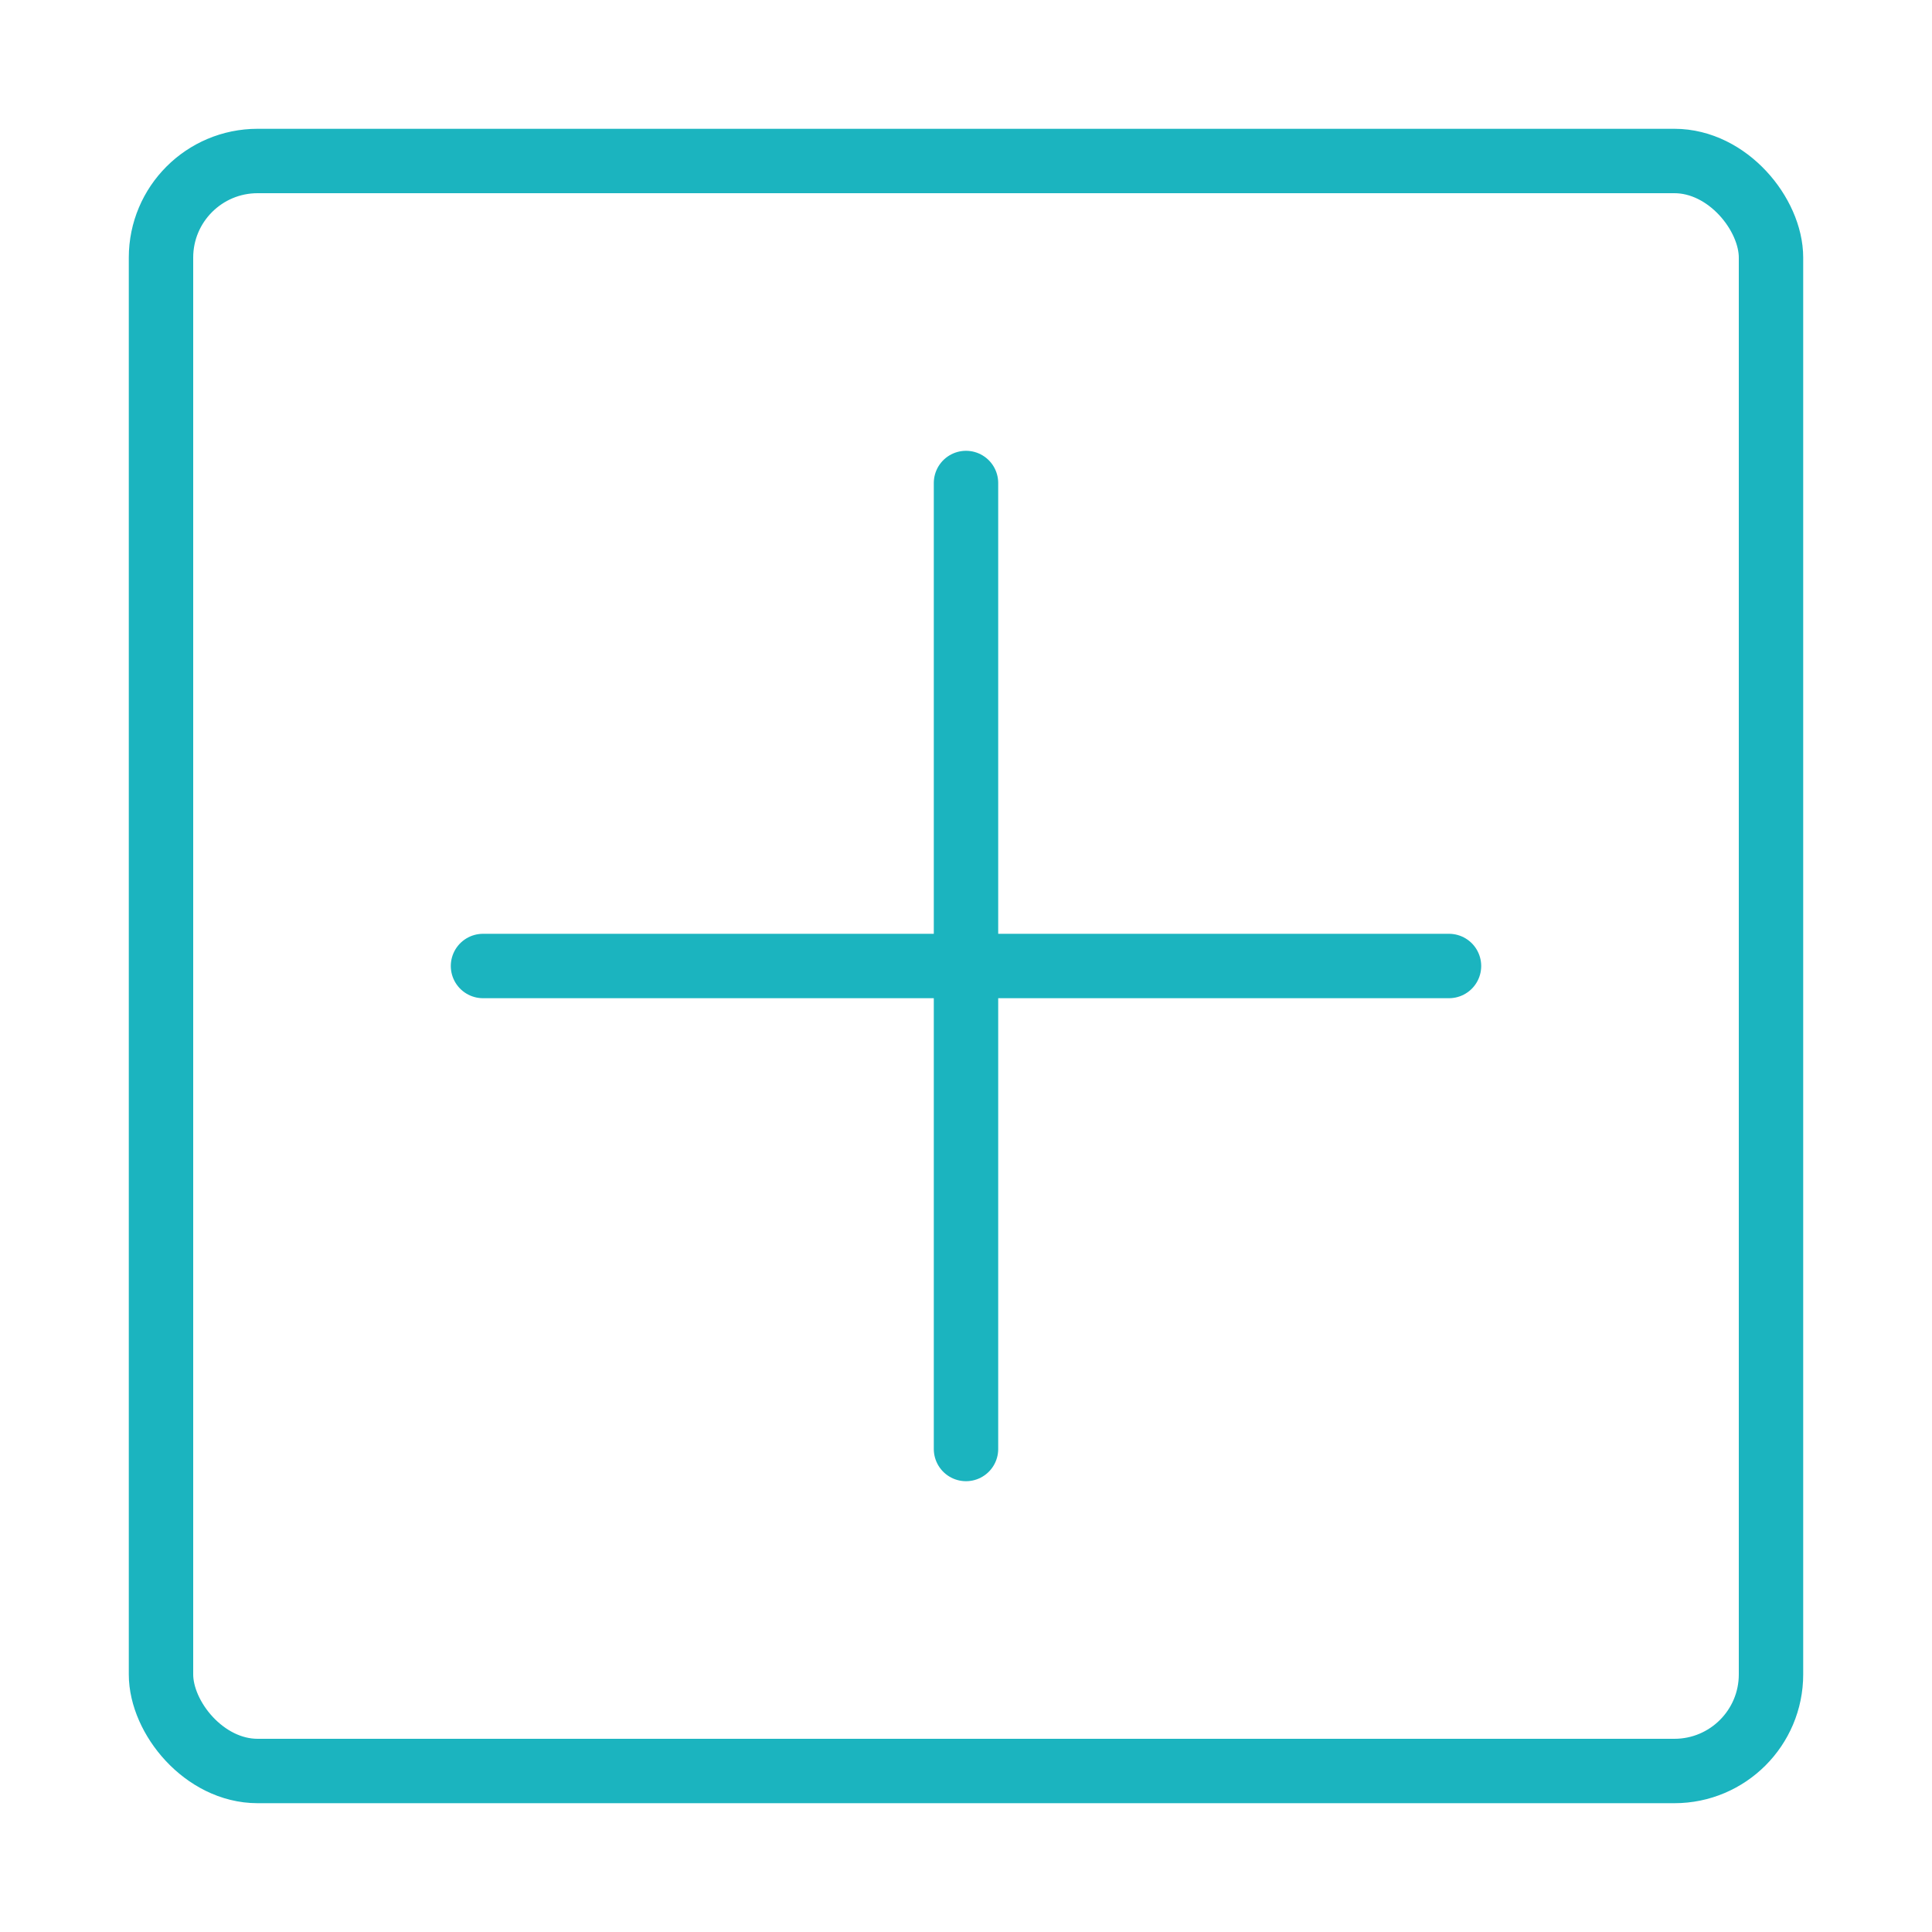
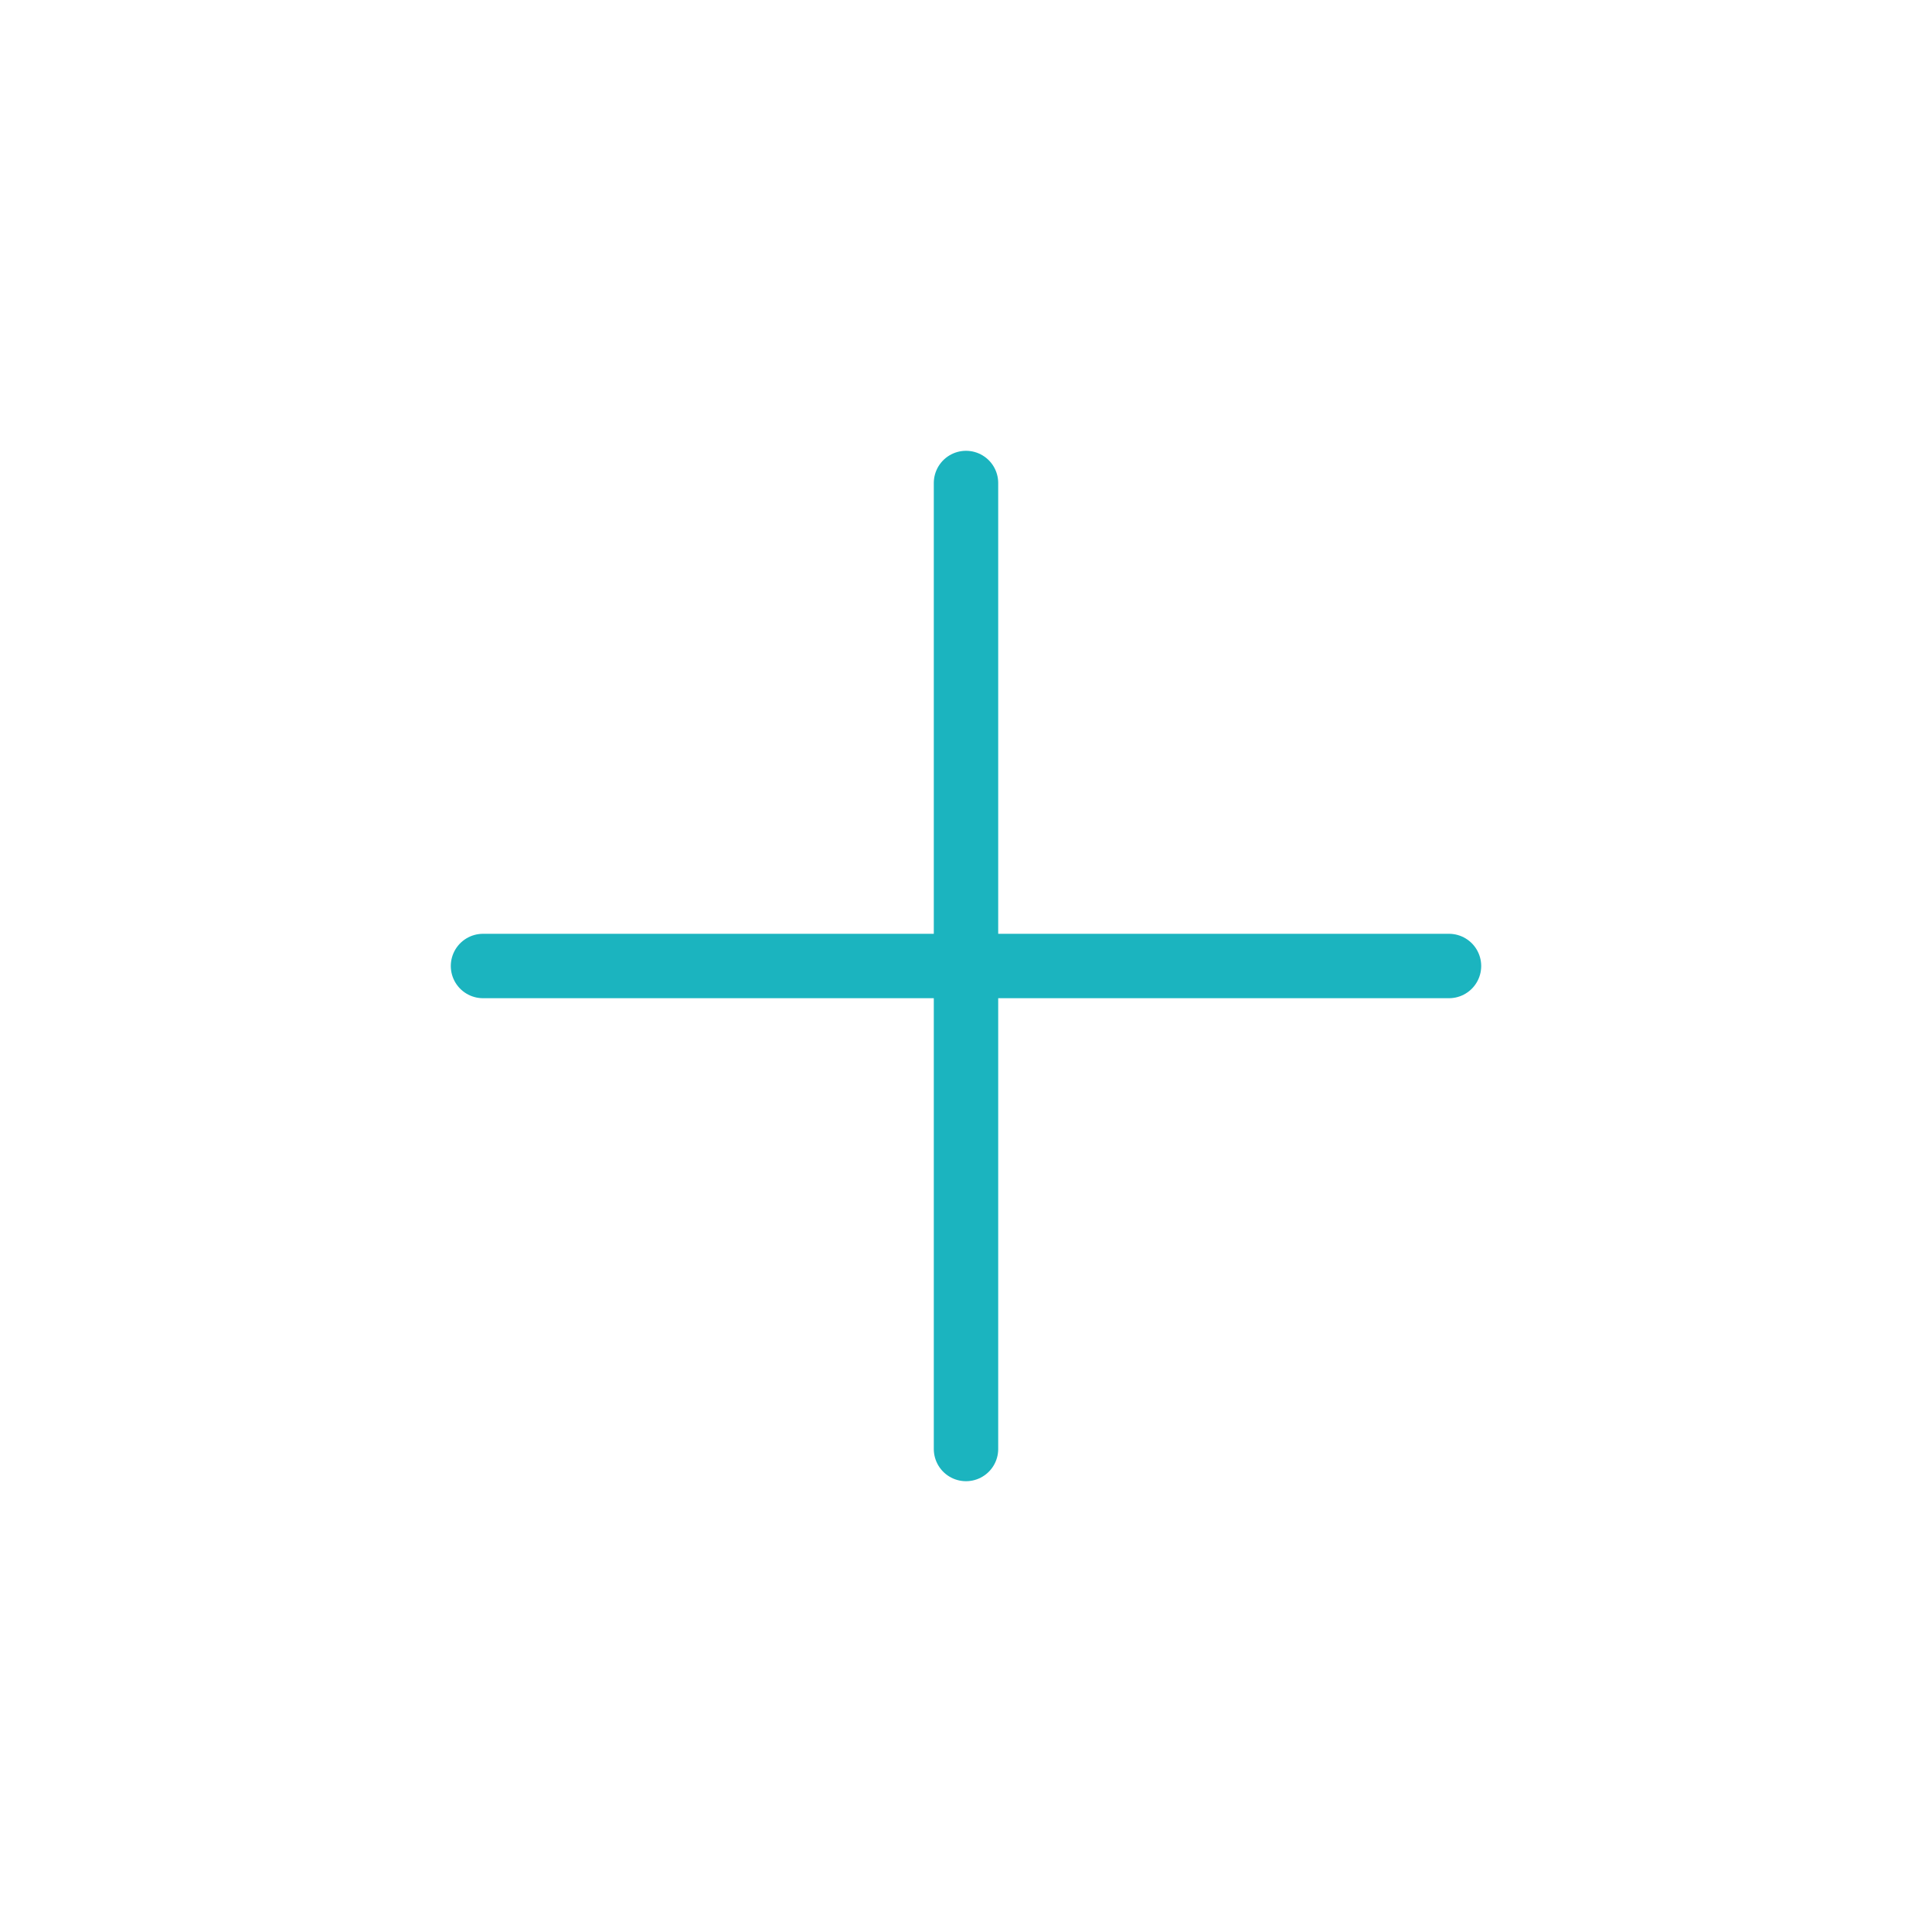
<svg xmlns="http://www.w3.org/2000/svg" width="120" height="120" viewBox="0 0 120 120" fill="none">
  <g id="plus-1">
    <g id="plus-1_2">
-       <rect id="Layer 1" x="10" y="10" width="100" height="100" rx="6" stroke="#1BB4BF" stroke-width="4" stroke-linecap="round" stroke-linejoin="round" />
      <path id="Layer 2" d="M30 60H90" stroke="#1BB4BF" stroke-width="4" stroke-linecap="round" stroke-linejoin="round" />
      <path id="Layer 3" d="M60 90V30" stroke="#1BB4BF" stroke-width="4" stroke-linecap="round" stroke-linejoin="round" />
    </g>
  </g>
</svg>